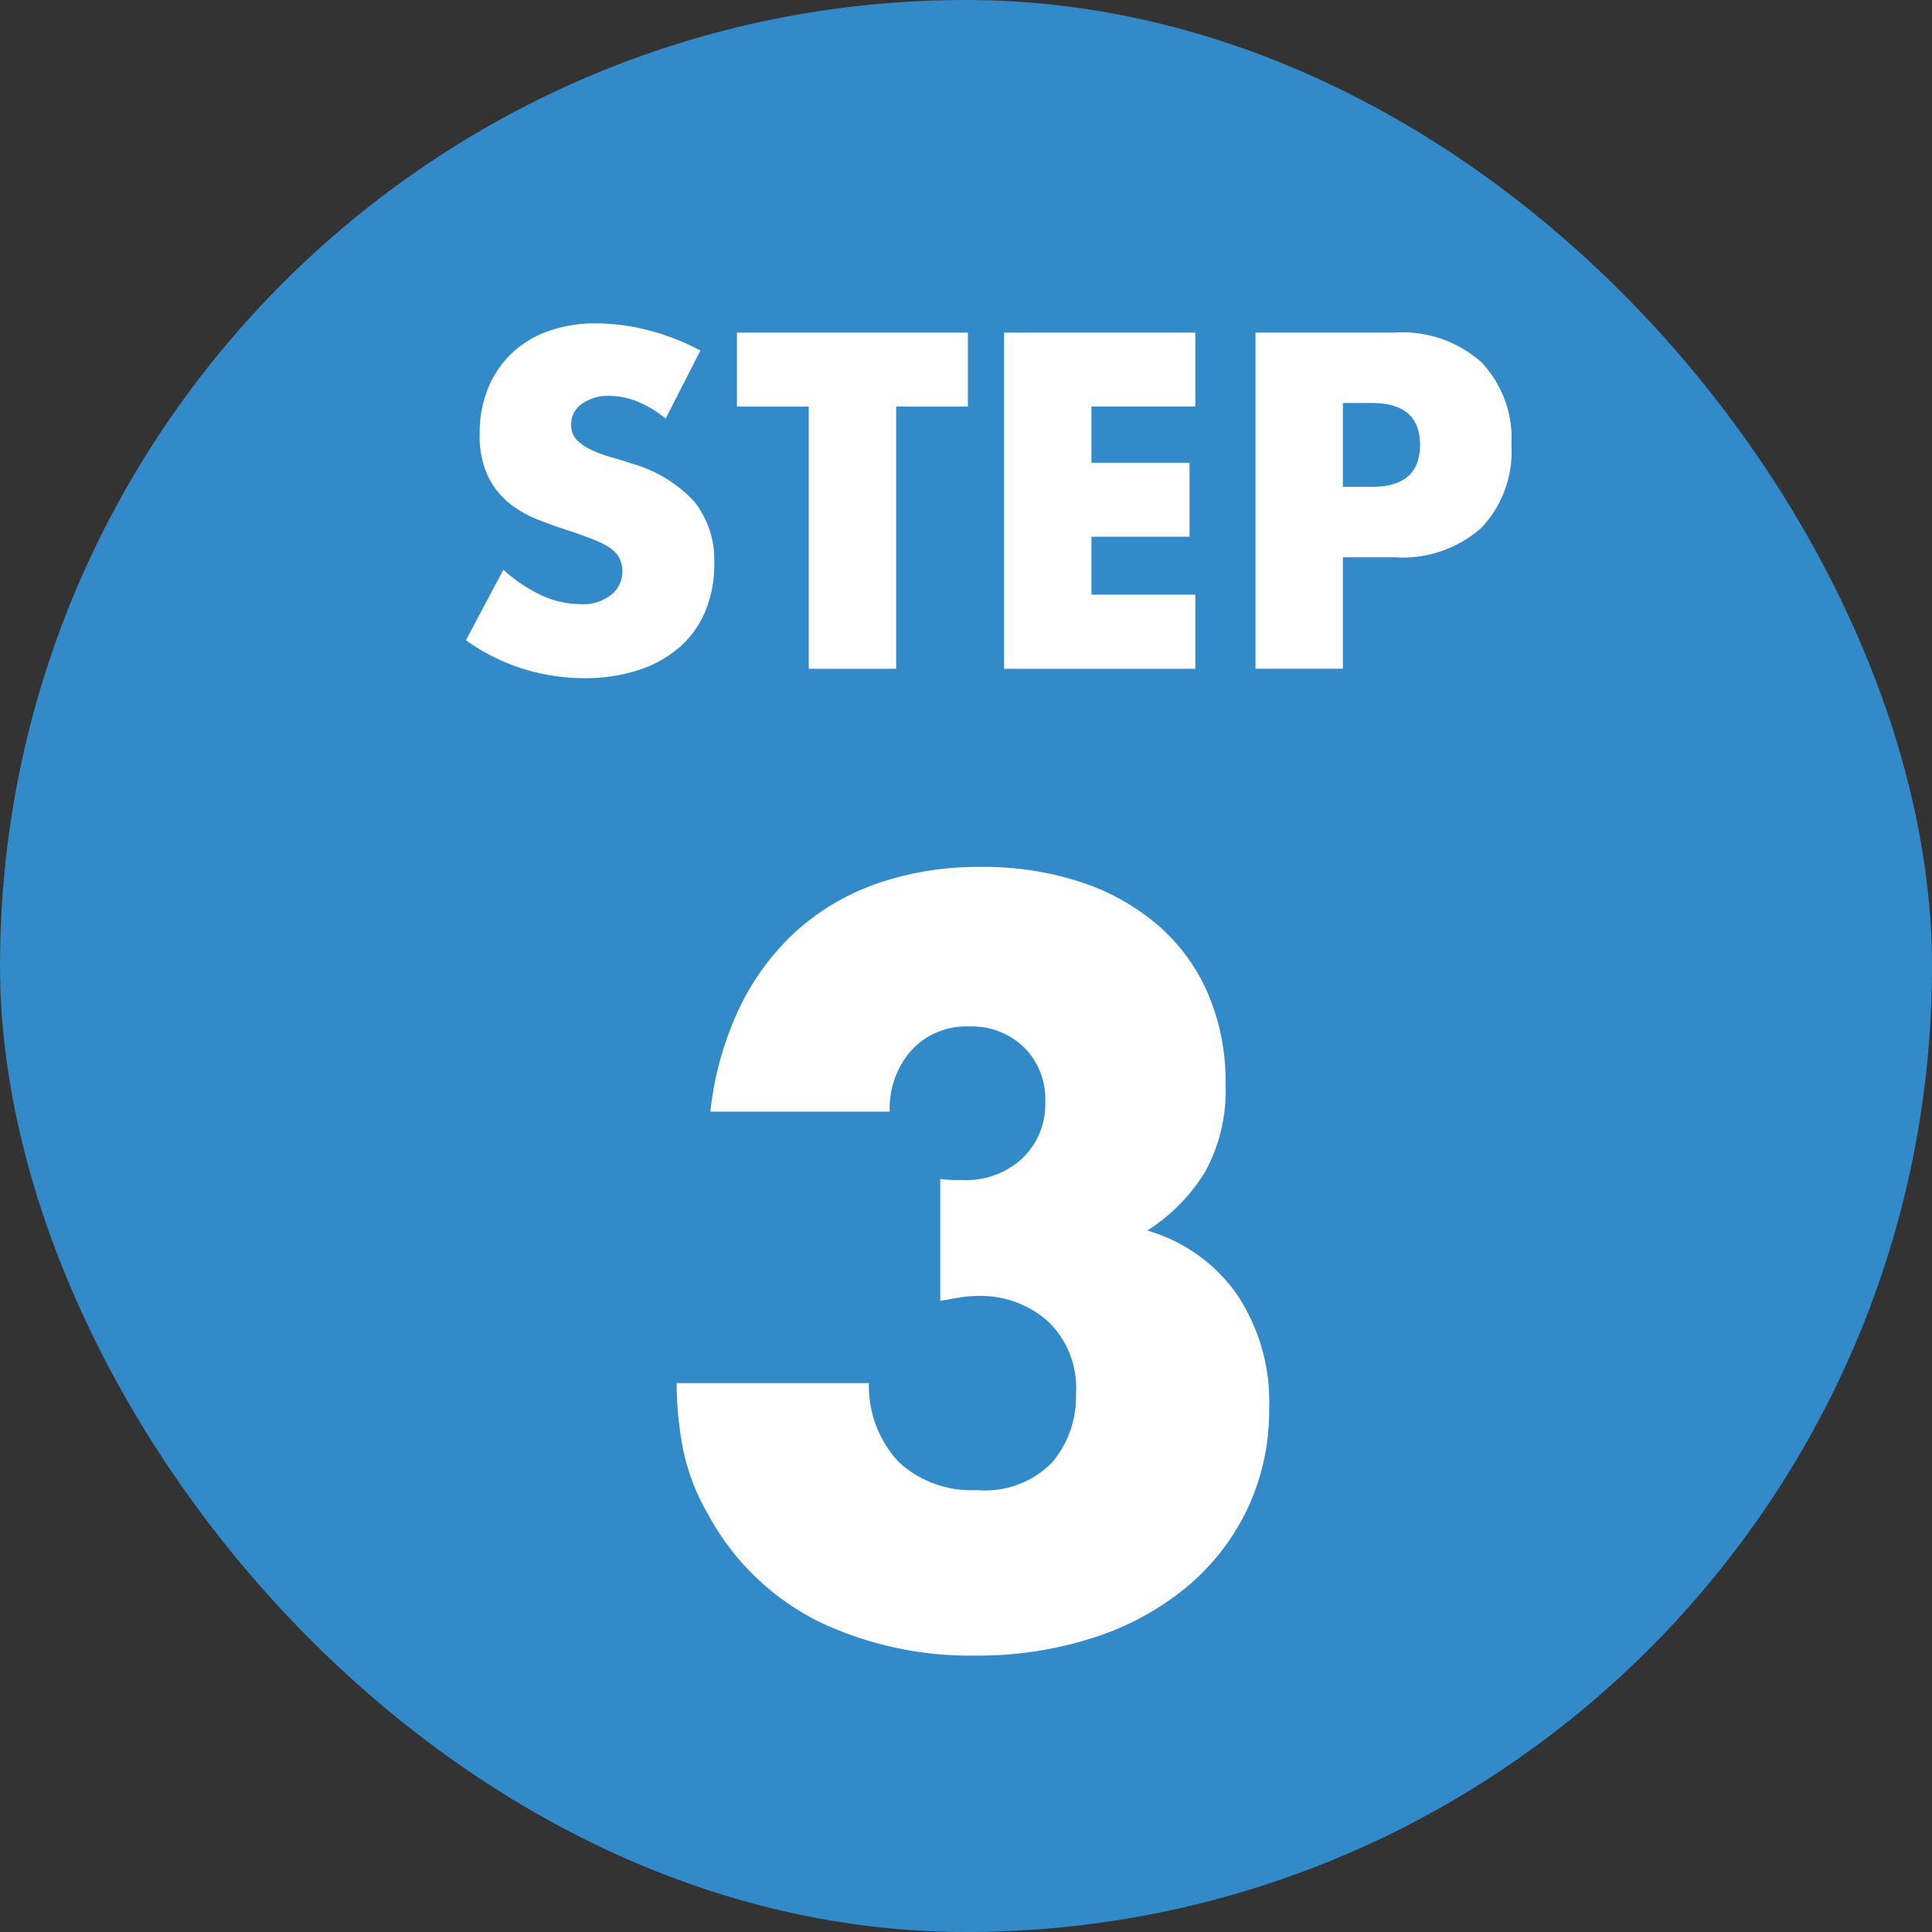
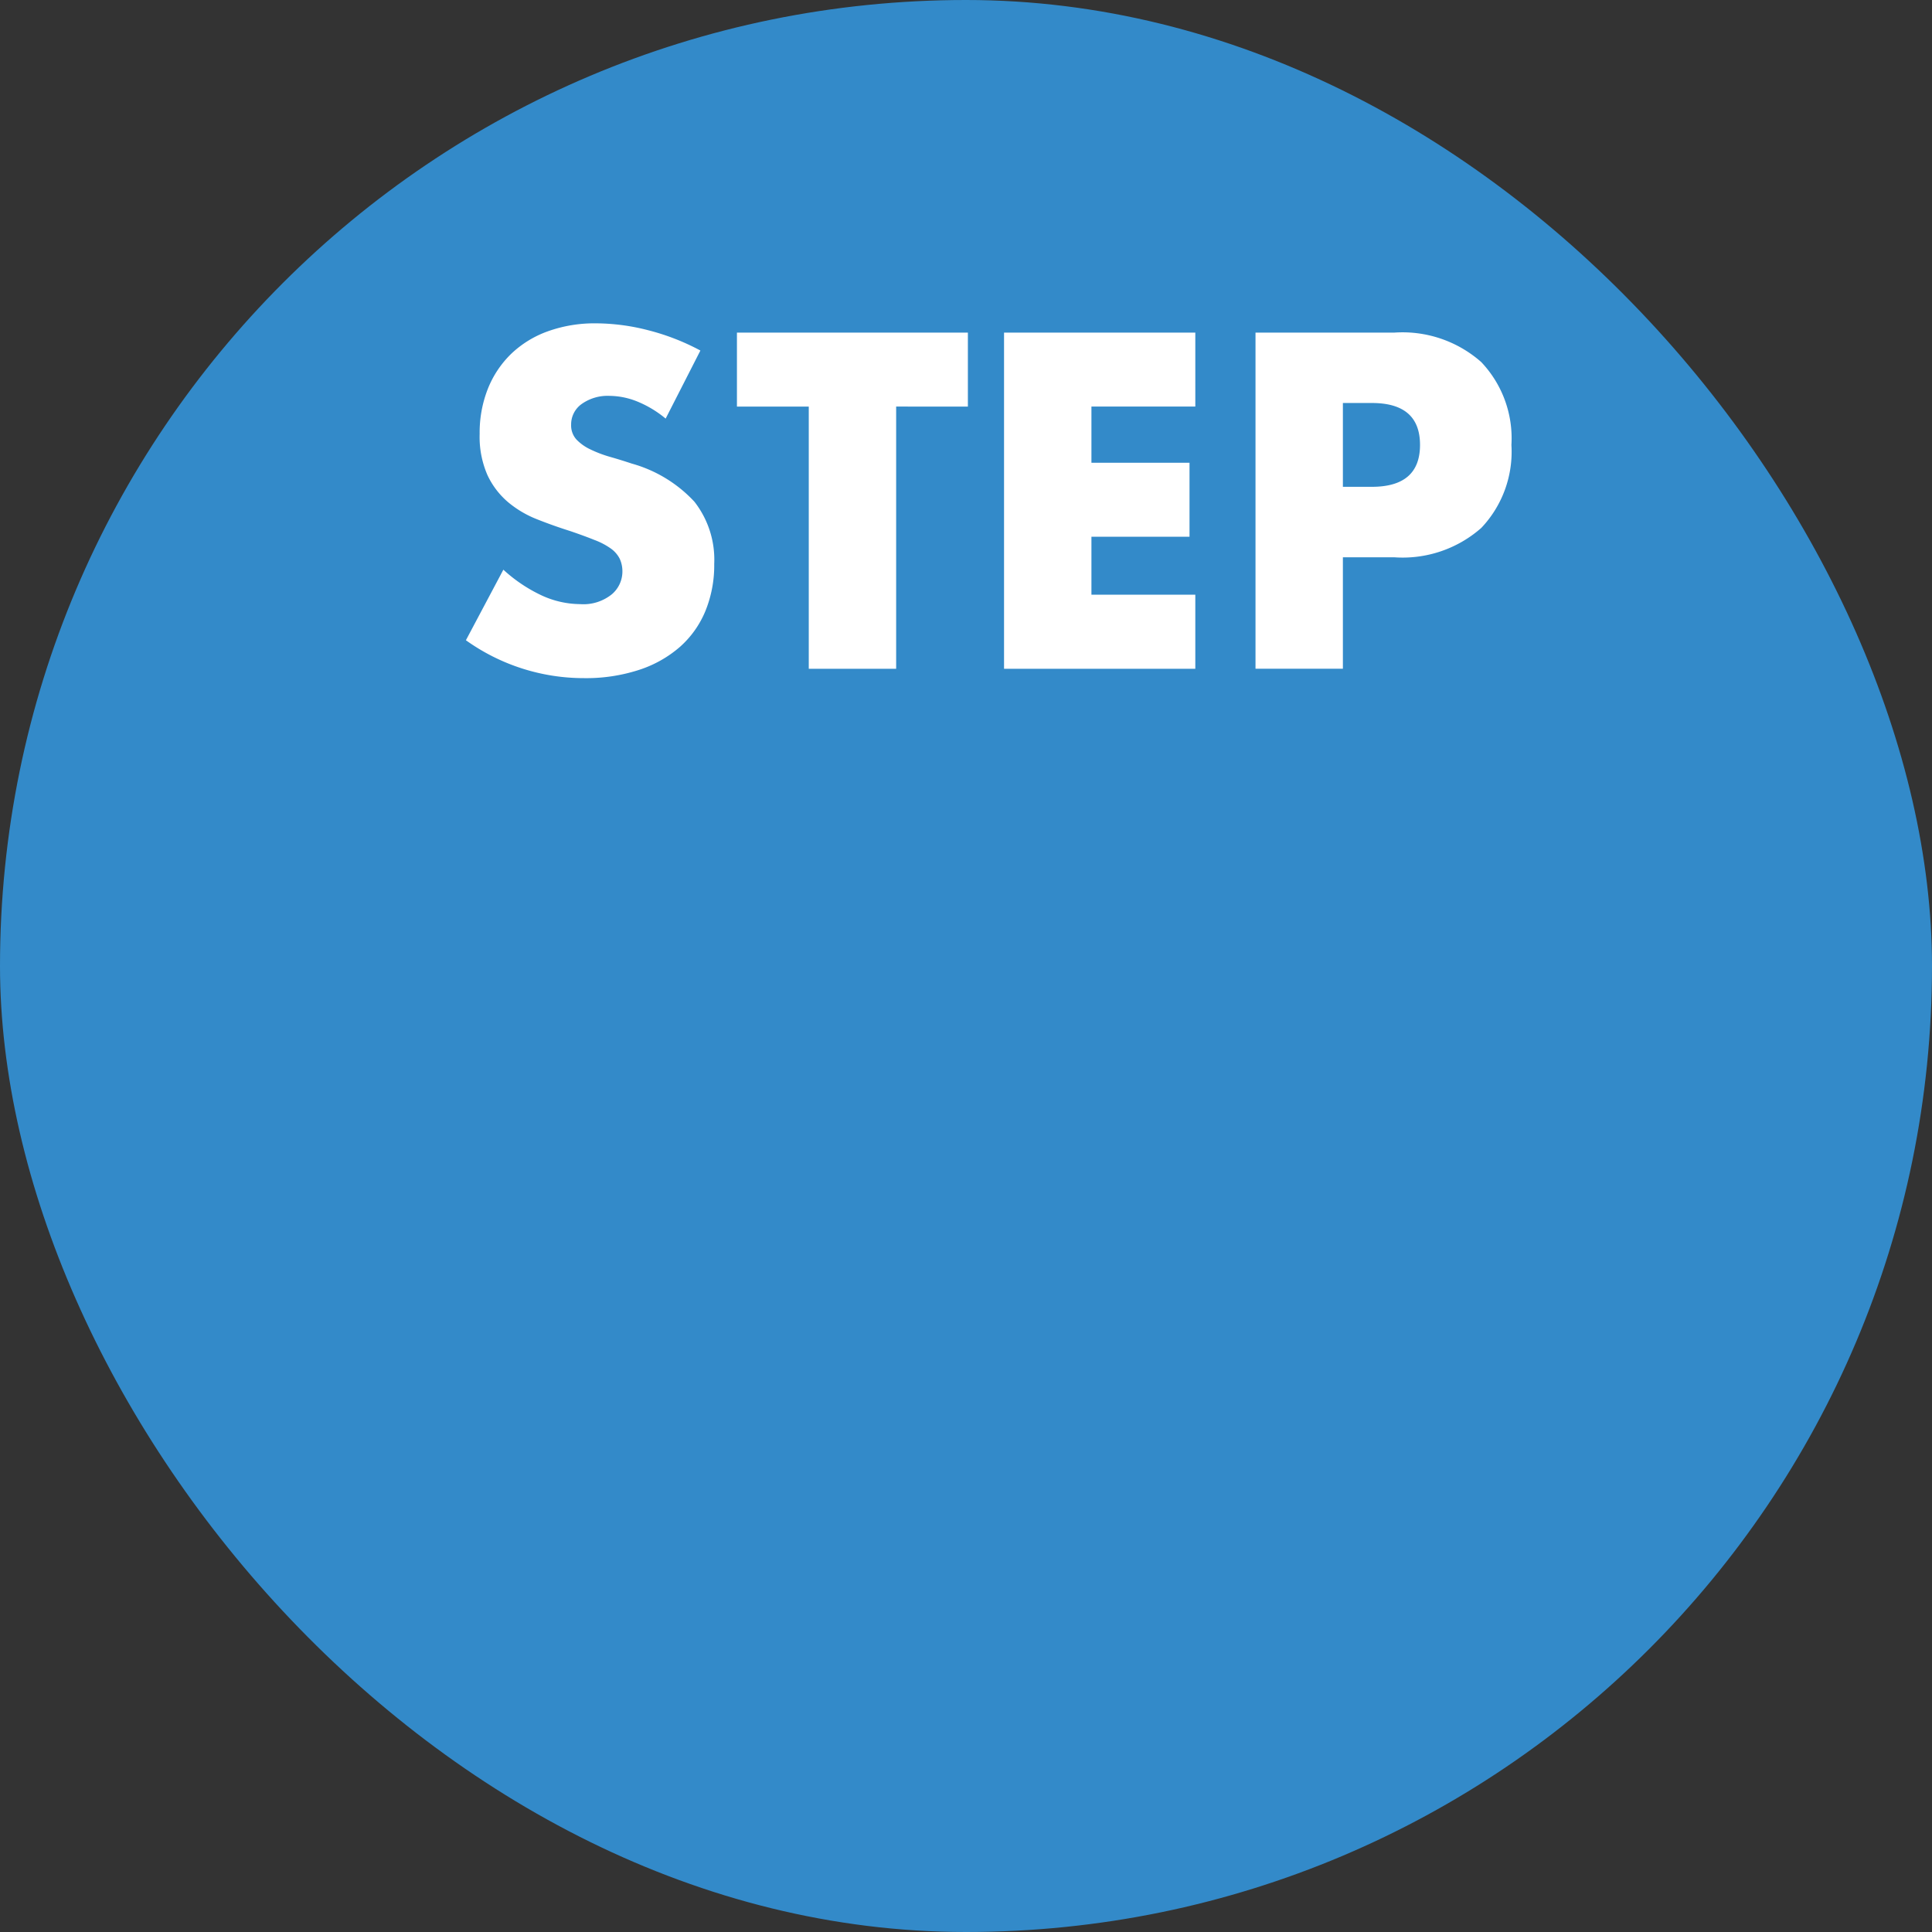
<svg xmlns="http://www.w3.org/2000/svg" width="78" height="78" viewBox="0 0 78 78">
  <rect x="0" y="0" width="78" height="78" fill="#333333" stroke="none" />
  <g id="グループ_113" data-name="グループ 113" transform="translate(-485 -3838)">
    <rect id="長方形_181" data-name="長方形 181" width="78" height="78" rx="39" transform="translate(485 3838)" fill="#338ac9" />
    <path id="パス_203" data-name="パス 203" d="M8.874-10.1a4.357,4.357,0,0,0-1.152-.693,3.059,3.059,0,0,0-1.116-.225,1.811,1.811,0,0,0-1.116.324,1.01,1.01,0,0,0-.432.846.842.842,0,0,0,.216.594,1.882,1.882,0,0,0,.567.4,4.853,4.853,0,0,0,.792.3q.441.126.873.27a5.443,5.443,0,0,1,2.529,1.539,3.8,3.8,0,0,1,.8,2.511,4.888,4.888,0,0,1-.351,1.89A3.944,3.944,0,0,1,9.459-.891,4.734,4.734,0,0,1,7.8.045,6.9,6.9,0,0,1,5.58.378,8.175,8.175,0,0,1,.81-1.152L2.322-4A6.133,6.133,0,0,0,3.888-2.952a3.764,3.764,0,0,0,1.53.342,1.826,1.826,0,0,0,1.287-.4,1.205,1.205,0,0,0,.423-.9,1.216,1.216,0,0,0-.108-.531,1.15,1.15,0,0,0-.36-.414A2.885,2.885,0,0,0,6-5.2q-.4-.162-.981-.36-.684-.216-1.341-.477a4.22,4.22,0,0,1-1.17-.693,3.22,3.22,0,0,1-.828-1.089,3.851,3.851,0,0,1-.315-1.665A4.81,4.81,0,0,1,1.7-11.313a4.06,4.06,0,0,1,.936-1.4,4.172,4.172,0,0,1,1.476-.909,5.58,5.58,0,0,1,1.953-.324,8.549,8.549,0,0,1,2.106.279,9.289,9.289,0,0,1,2.106.819Zm9.306-.486V0H14.652V-10.584h-2.9v-2.988h9.324v2.988Zm12.078,0H26.064v2.268h3.96v2.988h-3.96v2.34h4.194V0H22.536V-13.572h7.722Zm5.958,3.24h1.17q1.944,0,1.944-1.692t-1.944-1.692h-1.17Zm0,7.344H32.688V-13.572H38.3a4.8,4.8,0,0,1,3.5,1.188A4.469,4.469,0,0,1,43.02-9.036a4.469,4.469,0,0,1-1.215,3.348A4.8,4.8,0,0,1,38.3-4.5H36.216Z" transform="translate(503 3865)" fill="#fff" />
-     <path id="パス_208" data-name="パス 208" d="M11.96-18.4a4.474,4.474,0,0,0,.54.04h.38a3.328,3.328,0,0,0,2.4-.88,3.014,3.014,0,0,0,.92-2.28,2.938,2.938,0,0,0-.86-2.2,3.043,3.043,0,0,0-2.22-.84,3,3,0,0,0-2.32.96,3.527,3.527,0,0,0-.88,2.48H2.68a12.976,12.976,0,0,1,1.18-4.2,10.06,10.06,0,0,1,2.3-3.1,9.593,9.593,0,0,1,3.28-1.92A12.489,12.489,0,0,1,13.6-31a12.537,12.537,0,0,1,4.06.62,9.139,9.139,0,0,1,3.12,1.76,7.664,7.664,0,0,1,2,2.76,9.036,9.036,0,0,1,.7,3.62,6.853,6.853,0,0,1-.82,3.54,7.364,7.364,0,0,1-2.34,2.38,6.687,6.687,0,0,1,3.62,2.58,7.8,7.8,0,0,1,1.3,4.58,9.334,9.334,0,0,1-.88,4.08A9.307,9.307,0,0,1,21.9-1.92,11.34,11.34,0,0,1,18.14.12a15.166,15.166,0,0,1-4.78.72A14.186,14.186,0,0,1,7.08-.52,10.274,10.274,0,0,1,2.6-4.84,8.637,8.637,0,0,1,1.58-7.48a13.834,13.834,0,0,1-.26-2.68H9.08a4.476,4.476,0,0,0,1.24,3.22,4.348,4.348,0,0,0,3.12,1.1,3.794,3.794,0,0,0,3.04-1.12,4.094,4.094,0,0,0,.96-2.76,3.7,3.7,0,0,0-1.16-2.96,4.088,4.088,0,0,0-2.76-1,4.621,4.621,0,0,0-.76.06q-.36.06-.8.14Z" transform="translate(511 3904)" fill="#fff" />
  </g>
</svg>